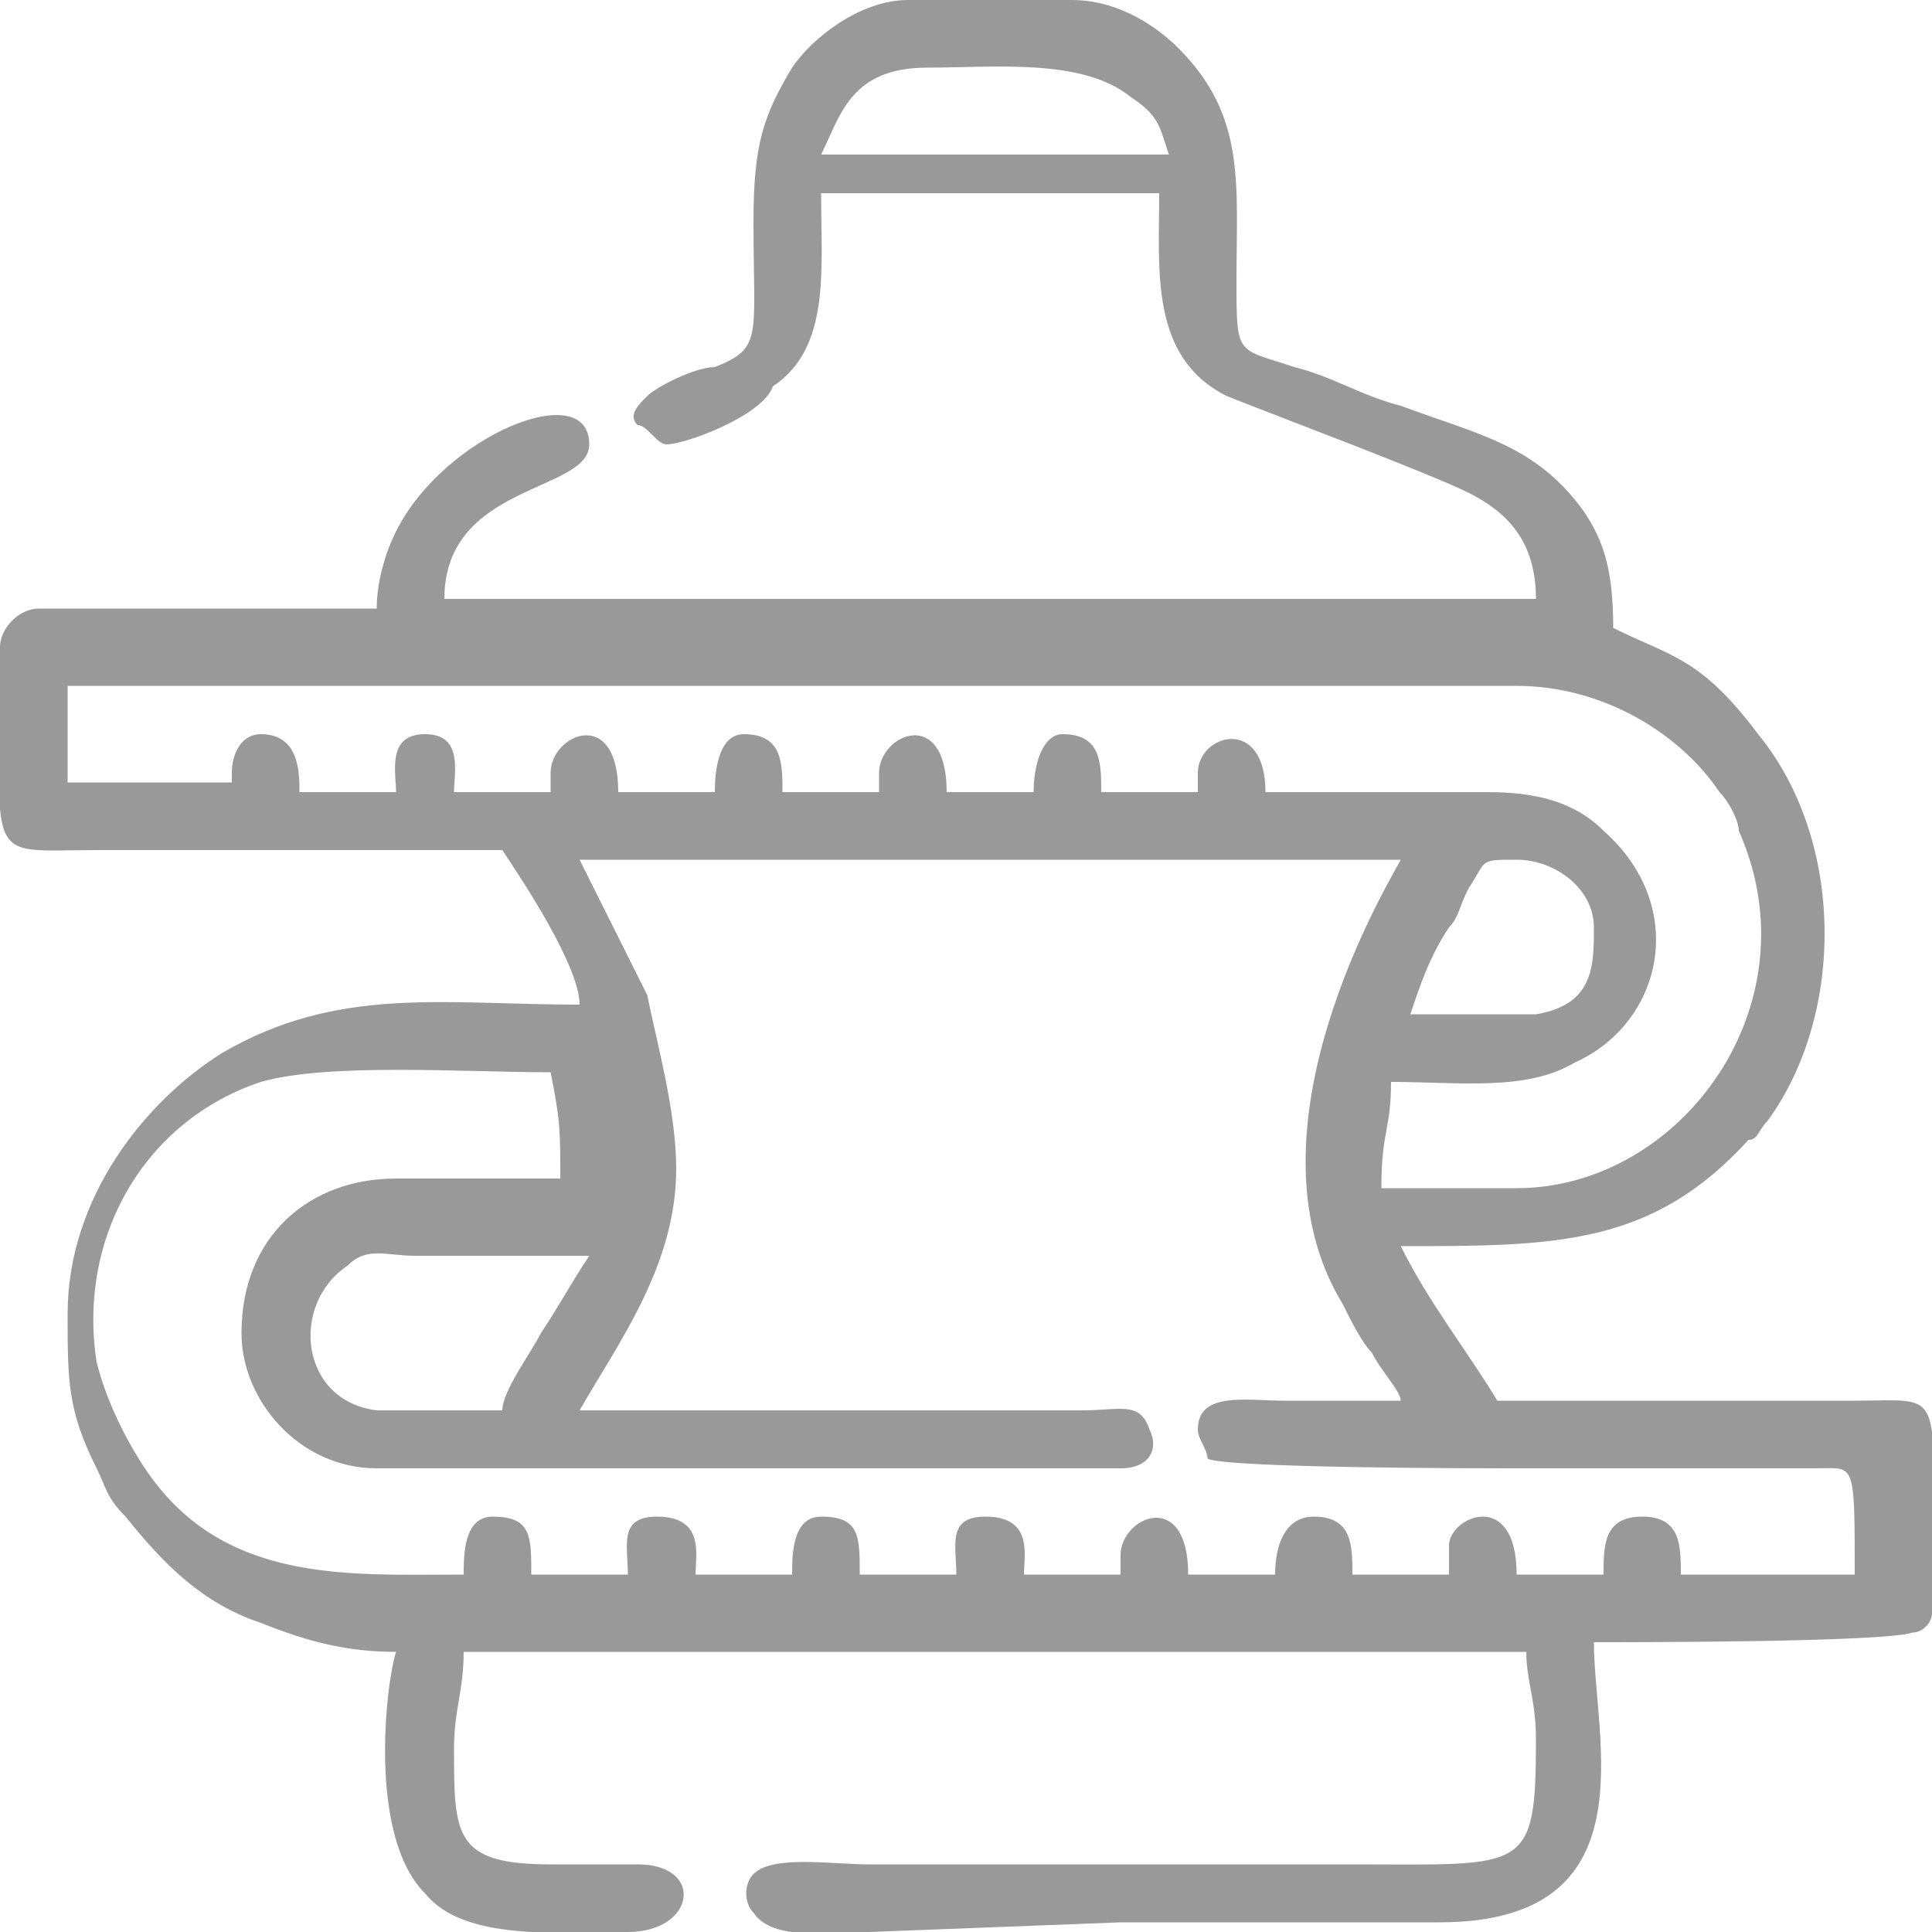
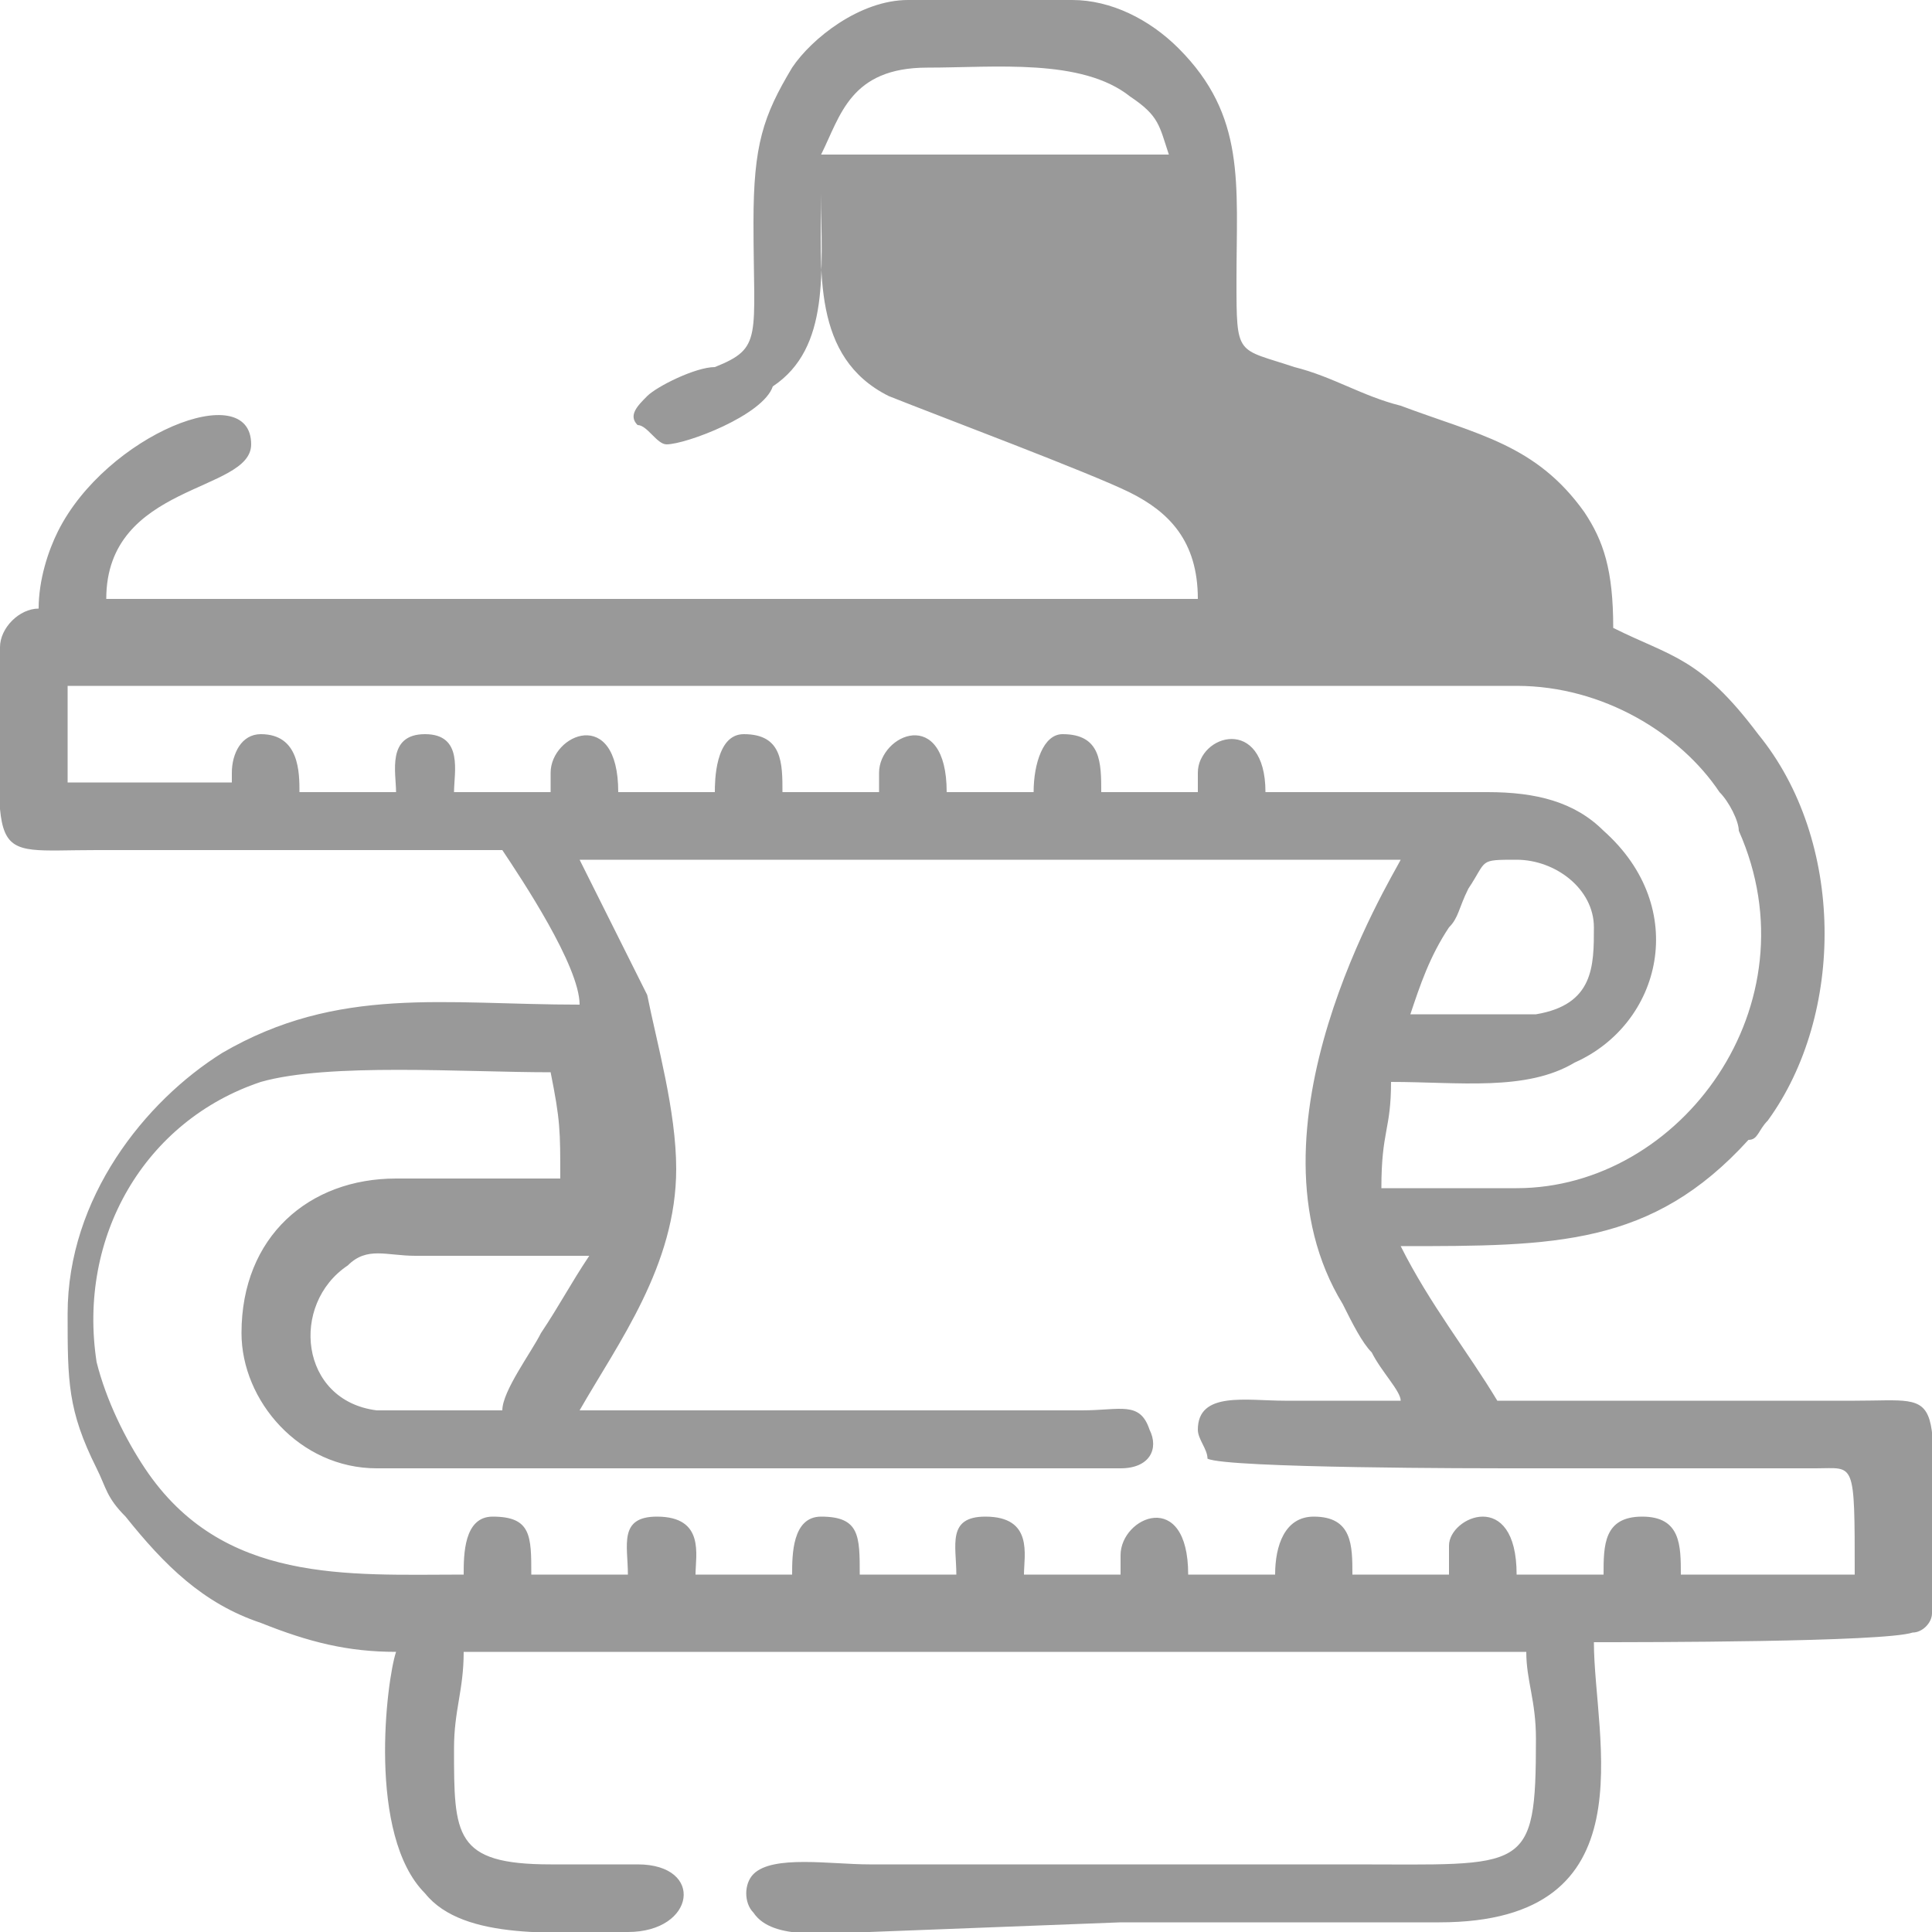
<svg xmlns="http://www.w3.org/2000/svg" version="1.1" id="Layer_1" x="0px" y="0px" viewBox="0 0 20 20" style="enable-background:new 0 0 20 20;" xml:space="preserve">
  <style type="text/css">
	.st0{fill-rule:evenodd;clip-rule:evenodd;fill:#999999;}
</style>
  <g>
-     <path class="st0" d="M9.6,0.7c0.7,0,1.6-0.1,2.1,0.3C12,1.2,12,1.3,12.1,1.6H8.5C8.7,1.2,8.8,0.7,9.6,0.7 M2.4,8v0.1H0.7V7.1h15   c0.9,0,1.7,0.5,2.1,1.1c0.1,0.1,0.2,0.3,0.2,0.4c0.8,1.8-0.6,3.7-2.3,3.7h-1.4c0-0.6,0.1-0.6,0.1-1.1c0.7,0,1.4,0.1,1.9-0.2   c0.9-0.4,1.2-1.6,0.3-2.4c-0.3-0.3-0.7-0.4-1.2-0.4h-2.3c0-0.8-0.7-0.6-0.7-0.2v0.2h-1c0-0.3,0-0.6-0.4-0.6c-0.2,0-0.3,0.3-0.3,0.6   H9.8c0-0.9-0.7-0.6-0.7-0.2v0.2h-1c0-0.3,0-0.6-0.4-0.6c-0.3,0-0.3,0.5-0.3,0.6h-1c0-0.9-0.7-0.6-0.7-0.2v0.2h-1   c0-0.2,0.1-0.6-0.3-0.6C4,7.6,4.1,8,4.1,8.2h-1c0-0.2,0-0.6-0.4-0.6C2.5,7.6,2.4,7.8,2.4,8z M6,8.9h8.5c-0.1,0.2-1.7,2.8-0.6,4.6   c0.1,0.2,0.2,0.4,0.3,0.5c0.1,0.2,0.3,0.4,0.3,0.5c-0.4,0-0.8,0-1.2,0c-0.4,0-0.9-0.1-0.9,0.3c0,0.1,0.1,0.2,0.1,0.3   c0.2,0.1,2.9,0.1,3.1,0.1l3.2,0c0.4,0,0.4-0.1,0.4,1.1h-1.8c0-0.3,0-0.6-0.4-0.6c-0.4,0-0.4,0.3-0.4,0.6h-0.9   c0-0.9-0.7-0.6-0.7-0.3v0.3h-1c0-0.3,0-0.6-0.4-0.6c-0.3,0-0.4,0.3-0.4,0.6h-0.9c0-0.9-0.7-0.6-0.7-0.2v0.2h-1   c0-0.2,0.1-0.6-0.4-0.6c-0.4,0-0.3,0.3-0.3,0.6h-1c0-0.4,0-0.6-0.4-0.6c-0.3,0-0.3,0.4-0.3,0.6h-1c0-0.2,0.1-0.6-0.4-0.6   c-0.4,0-0.3,0.3-0.3,0.6h-1c0-0.4,0-0.6-0.4-0.6c-0.3,0-0.3,0.4-0.3,0.6c-1.2,0-2.5,0.1-3.3-1.1c-0.2-0.3-0.4-0.7-0.5-1.1   c-0.2-1.3,0.5-2.5,1.7-2.9c0.7-0.2,2.1-0.1,3-0.1c0.1,0.5,0.1,0.6,0.1,1.1H4.1c-0.9,0-1.6,0.6-1.6,1.6c0,0.7,0.6,1.4,1.4,1.4h7.7   c0.3,0,0.4-0.2,0.3-0.4c-0.1-0.3-0.3-0.2-0.7-0.2l-5.2,0C6.4,13.9,7,13.1,7,12.1c0-0.6-0.2-1.3-0.3-1.8L6,8.9z M14.6,10.5   c0.1-0.3,0.2-0.6,0.4-0.9c0.1-0.1,0.1-0.2,0.2-0.4c0.2-0.3,0.1-0.3,0.5-0.3c0.4,0,0.8,0.3,0.8,0.7c0,0.4,0,0.8-0.6,0.9   C15.4,10.5,15,10.5,14.6,10.5z M5.2,14.6c-0.3,0-1,0-1.3,0c-0.8-0.1-0.9-1.1-0.3-1.5C3.8,12.9,4,13,4.3,13c0.6,0,1.2,0,1.8,0   c-0.2,0.3-0.3,0.5-0.5,0.8C5.5,14,5.2,14.4,5.2,14.6z M9,20c-0.4,0-1,0.1-1.2-0.2c-0.1-0.1-0.1-0.3,0-0.4C8,19.2,8.6,19.3,9,19.3   H14c1.8,0,1.9,0.1,1.9-1.3c0-0.4-0.1-0.6-0.1-0.9H4.8c0,0.4-0.1,0.6-0.1,1c0,0.9,0,1.2,1,1.2c0.3,0,0.6,0,0.9,0   c0.7,0,0.6,0.7-0.1,0.7c-0.7,0-1.7,0.1-2.1-0.4c-0.6-0.6-0.4-2.2-0.3-2.5c-0.5,0-0.9-0.1-1.4-0.3c-0.6-0.2-1-0.6-1.4-1.1   c-0.2-0.2-0.2-0.3-0.3-0.5c-0.3-0.6-0.3-0.9-0.3-1.6c0-1.2,0.8-2.2,1.6-2.7c1.2-0.7,2.3-0.5,3.7-0.5c0-0.4-0.6-1.3-0.8-1.6H1   c-1.2,0-1,0.2-1-2.1c0-0.2,0.2-0.4,0.4-0.4h3.5c0-0.3,0.1-0.6,0.2-0.8c0.5-1,2-1.6,2-0.9c0,0.5-1.5,0.4-1.5,1.6h11   c0.2,0,0.2,0,0.3,0c0-0.6-0.3-0.9-0.7-1.1c-0.4-0.2-2-0.8-2.5-1c-0.8-0.4-0.7-1.3-0.7-2.1H8.5c0,0.8,0.1,1.6-0.5,2   C7.9,4.3,7.1,4.6,6.9,4.6c-0.1,0-0.2-0.2-0.3-0.2c-0.1-0.1,0-0.2,0.1-0.3c0.1-0.1,0.5-0.3,0.7-0.3c0.5-0.2,0.4-0.3,0.4-1.5   c0-0.8,0.1-1.1,0.4-1.6C8.4,0.4,8.9,0,9.4,0h1.7c0.4,0,0.8,0.2,1.1,0.5c0.7,0.7,0.6,1.4,0.6,2.4c0,0.8,0,0.7,0.6,0.9   c0.4,0.1,0.7,0.3,1.1,0.4c0.8,0.3,1.4,0.4,1.9,1.1c0.2,0.3,0.3,0.6,0.3,1.2c0.6,0.3,0.9,0.3,1.5,1.1c0.9,1.1,0.9,2.9,0.1,4   c-0.1,0.1-0.1,0.2-0.2,0.2c-1,1.1-2,1.1-3.6,1.1c0.3,0.6,0.7,1.1,1,1.6h3.7c1,0,0.8-0.2,0.8,2.2c0,0.1-0.1,0.2-0.2,0.2   c-0.3,0.1-2.8,0.1-3.3,0.1c0,1,0.6,2.9-1.6,2.9h-3.3 M9.7,20h1.2" />
+     <path class="st0" d="M9.6,0.7c0.7,0,1.6-0.1,2.1,0.3C12,1.2,12,1.3,12.1,1.6H8.5C8.7,1.2,8.8,0.7,9.6,0.7 M2.4,8v0.1H0.7V7.1h15   c0.9,0,1.7,0.5,2.1,1.1c0.1,0.1,0.2,0.3,0.2,0.4c0.8,1.8-0.6,3.7-2.3,3.7h-1.4c0-0.6,0.1-0.6,0.1-1.1c0.7,0,1.4,0.1,1.9-0.2   c0.9-0.4,1.2-1.6,0.3-2.4c-0.3-0.3-0.7-0.4-1.2-0.4h-2.3c0-0.8-0.7-0.6-0.7-0.2v0.2h-1c0-0.3,0-0.6-0.4-0.6c-0.2,0-0.3,0.3-0.3,0.6   H9.8c0-0.9-0.7-0.6-0.7-0.2v0.2h-1c0-0.3,0-0.6-0.4-0.6c-0.3,0-0.3,0.5-0.3,0.6h-1c0-0.9-0.7-0.6-0.7-0.2v0.2h-1   c0-0.2,0.1-0.6-0.3-0.6C4,7.6,4.1,8,4.1,8.2h-1c0-0.2,0-0.6-0.4-0.6C2.5,7.6,2.4,7.8,2.4,8z M6,8.9h8.5c-0.1,0.2-1.7,2.8-0.6,4.6   c0.1,0.2,0.2,0.4,0.3,0.5c0.1,0.2,0.3,0.4,0.3,0.5c-0.4,0-0.8,0-1.2,0c-0.4,0-0.9-0.1-0.9,0.3c0,0.1,0.1,0.2,0.1,0.3   c0.2,0.1,2.9,0.1,3.1,0.1l3.2,0c0.4,0,0.4-0.1,0.4,1.1h-1.8c0-0.3,0-0.6-0.4-0.6c-0.4,0-0.4,0.3-0.4,0.6h-0.9   c0-0.9-0.7-0.6-0.7-0.3v0.3h-1c0-0.3,0-0.6-0.4-0.6c-0.3,0-0.4,0.3-0.4,0.6h-0.9c0-0.9-0.7-0.6-0.7-0.2v0.2h-1   c0-0.2,0.1-0.6-0.4-0.6c-0.4,0-0.3,0.3-0.3,0.6h-1c0-0.4,0-0.6-0.4-0.6c-0.3,0-0.3,0.4-0.3,0.6h-1c0-0.2,0.1-0.6-0.4-0.6   c-0.4,0-0.3,0.3-0.3,0.6h-1c0-0.4,0-0.6-0.4-0.6c-0.3,0-0.3,0.4-0.3,0.6c-1.2,0-2.5,0.1-3.3-1.1c-0.2-0.3-0.4-0.7-0.5-1.1   c-0.2-1.3,0.5-2.5,1.7-2.9c0.7-0.2,2.1-0.1,3-0.1c0.1,0.5,0.1,0.6,0.1,1.1H4.1c-0.9,0-1.6,0.6-1.6,1.6c0,0.7,0.6,1.4,1.4,1.4h7.7   c0.3,0,0.4-0.2,0.3-0.4c-0.1-0.3-0.3-0.2-0.7-0.2l-5.2,0C6.4,13.9,7,13.1,7,12.1c0-0.6-0.2-1.3-0.3-1.8L6,8.9z M14.6,10.5   c0.1-0.3,0.2-0.6,0.4-0.9c0.1-0.1,0.1-0.2,0.2-0.4c0.2-0.3,0.1-0.3,0.5-0.3c0.4,0,0.8,0.3,0.8,0.7c0,0.4,0,0.8-0.6,0.9   C15.4,10.5,15,10.5,14.6,10.5z M5.2,14.6c-0.3,0-1,0-1.3,0c-0.8-0.1-0.9-1.1-0.3-1.5C3.8,12.9,4,13,4.3,13c0.6,0,1.2,0,1.8,0   c-0.2,0.3-0.3,0.5-0.5,0.8C5.5,14,5.2,14.4,5.2,14.6z M9,20c-0.4,0-1,0.1-1.2-0.2c-0.1-0.1-0.1-0.3,0-0.4C8,19.2,8.6,19.3,9,19.3   H14c1.8,0,1.9,0.1,1.9-1.3c0-0.4-0.1-0.6-0.1-0.9H4.8c0,0.4-0.1,0.6-0.1,1c0,0.9,0,1.2,1,1.2c0.3,0,0.6,0,0.9,0   c0.7,0,0.6,0.7-0.1,0.7c-0.7,0-1.7,0.1-2.1-0.4c-0.6-0.6-0.4-2.2-0.3-2.5c-0.5,0-0.9-0.1-1.4-0.3c-0.6-0.2-1-0.6-1.4-1.1   c-0.2-0.2-0.2-0.3-0.3-0.5c-0.3-0.6-0.3-0.9-0.3-1.6c0-1.2,0.8-2.2,1.6-2.7c1.2-0.7,2.3-0.5,3.7-0.5c0-0.4-0.6-1.3-0.8-1.6H1   c-1.2,0-1,0.2-1-2.1c0-0.2,0.2-0.4,0.4-0.4c0-0.3,0.1-0.6,0.2-0.8c0.5-1,2-1.6,2-0.9c0,0.5-1.5,0.4-1.5,1.6h11   c0.2,0,0.2,0,0.3,0c0-0.6-0.3-0.9-0.7-1.1c-0.4-0.2-2-0.8-2.5-1c-0.8-0.4-0.7-1.3-0.7-2.1H8.5c0,0.8,0.1,1.6-0.5,2   C7.9,4.3,7.1,4.6,6.9,4.6c-0.1,0-0.2-0.2-0.3-0.2c-0.1-0.1,0-0.2,0.1-0.3c0.1-0.1,0.5-0.3,0.7-0.3c0.5-0.2,0.4-0.3,0.4-1.5   c0-0.8,0.1-1.1,0.4-1.6C8.4,0.4,8.9,0,9.4,0h1.7c0.4,0,0.8,0.2,1.1,0.5c0.7,0.7,0.6,1.4,0.6,2.4c0,0.8,0,0.7,0.6,0.9   c0.4,0.1,0.7,0.3,1.1,0.4c0.8,0.3,1.4,0.4,1.9,1.1c0.2,0.3,0.3,0.6,0.3,1.2c0.6,0.3,0.9,0.3,1.5,1.1c0.9,1.1,0.9,2.9,0.1,4   c-0.1,0.1-0.1,0.2-0.2,0.2c-1,1.1-2,1.1-3.6,1.1c0.3,0.6,0.7,1.1,1,1.6h3.7c1,0,0.8-0.2,0.8,2.2c0,0.1-0.1,0.2-0.2,0.2   c-0.3,0.1-2.8,0.1-3.3,0.1c0,1,0.6,2.9-1.6,2.9h-3.3 M9.7,20h1.2" />
  </g>
</svg>